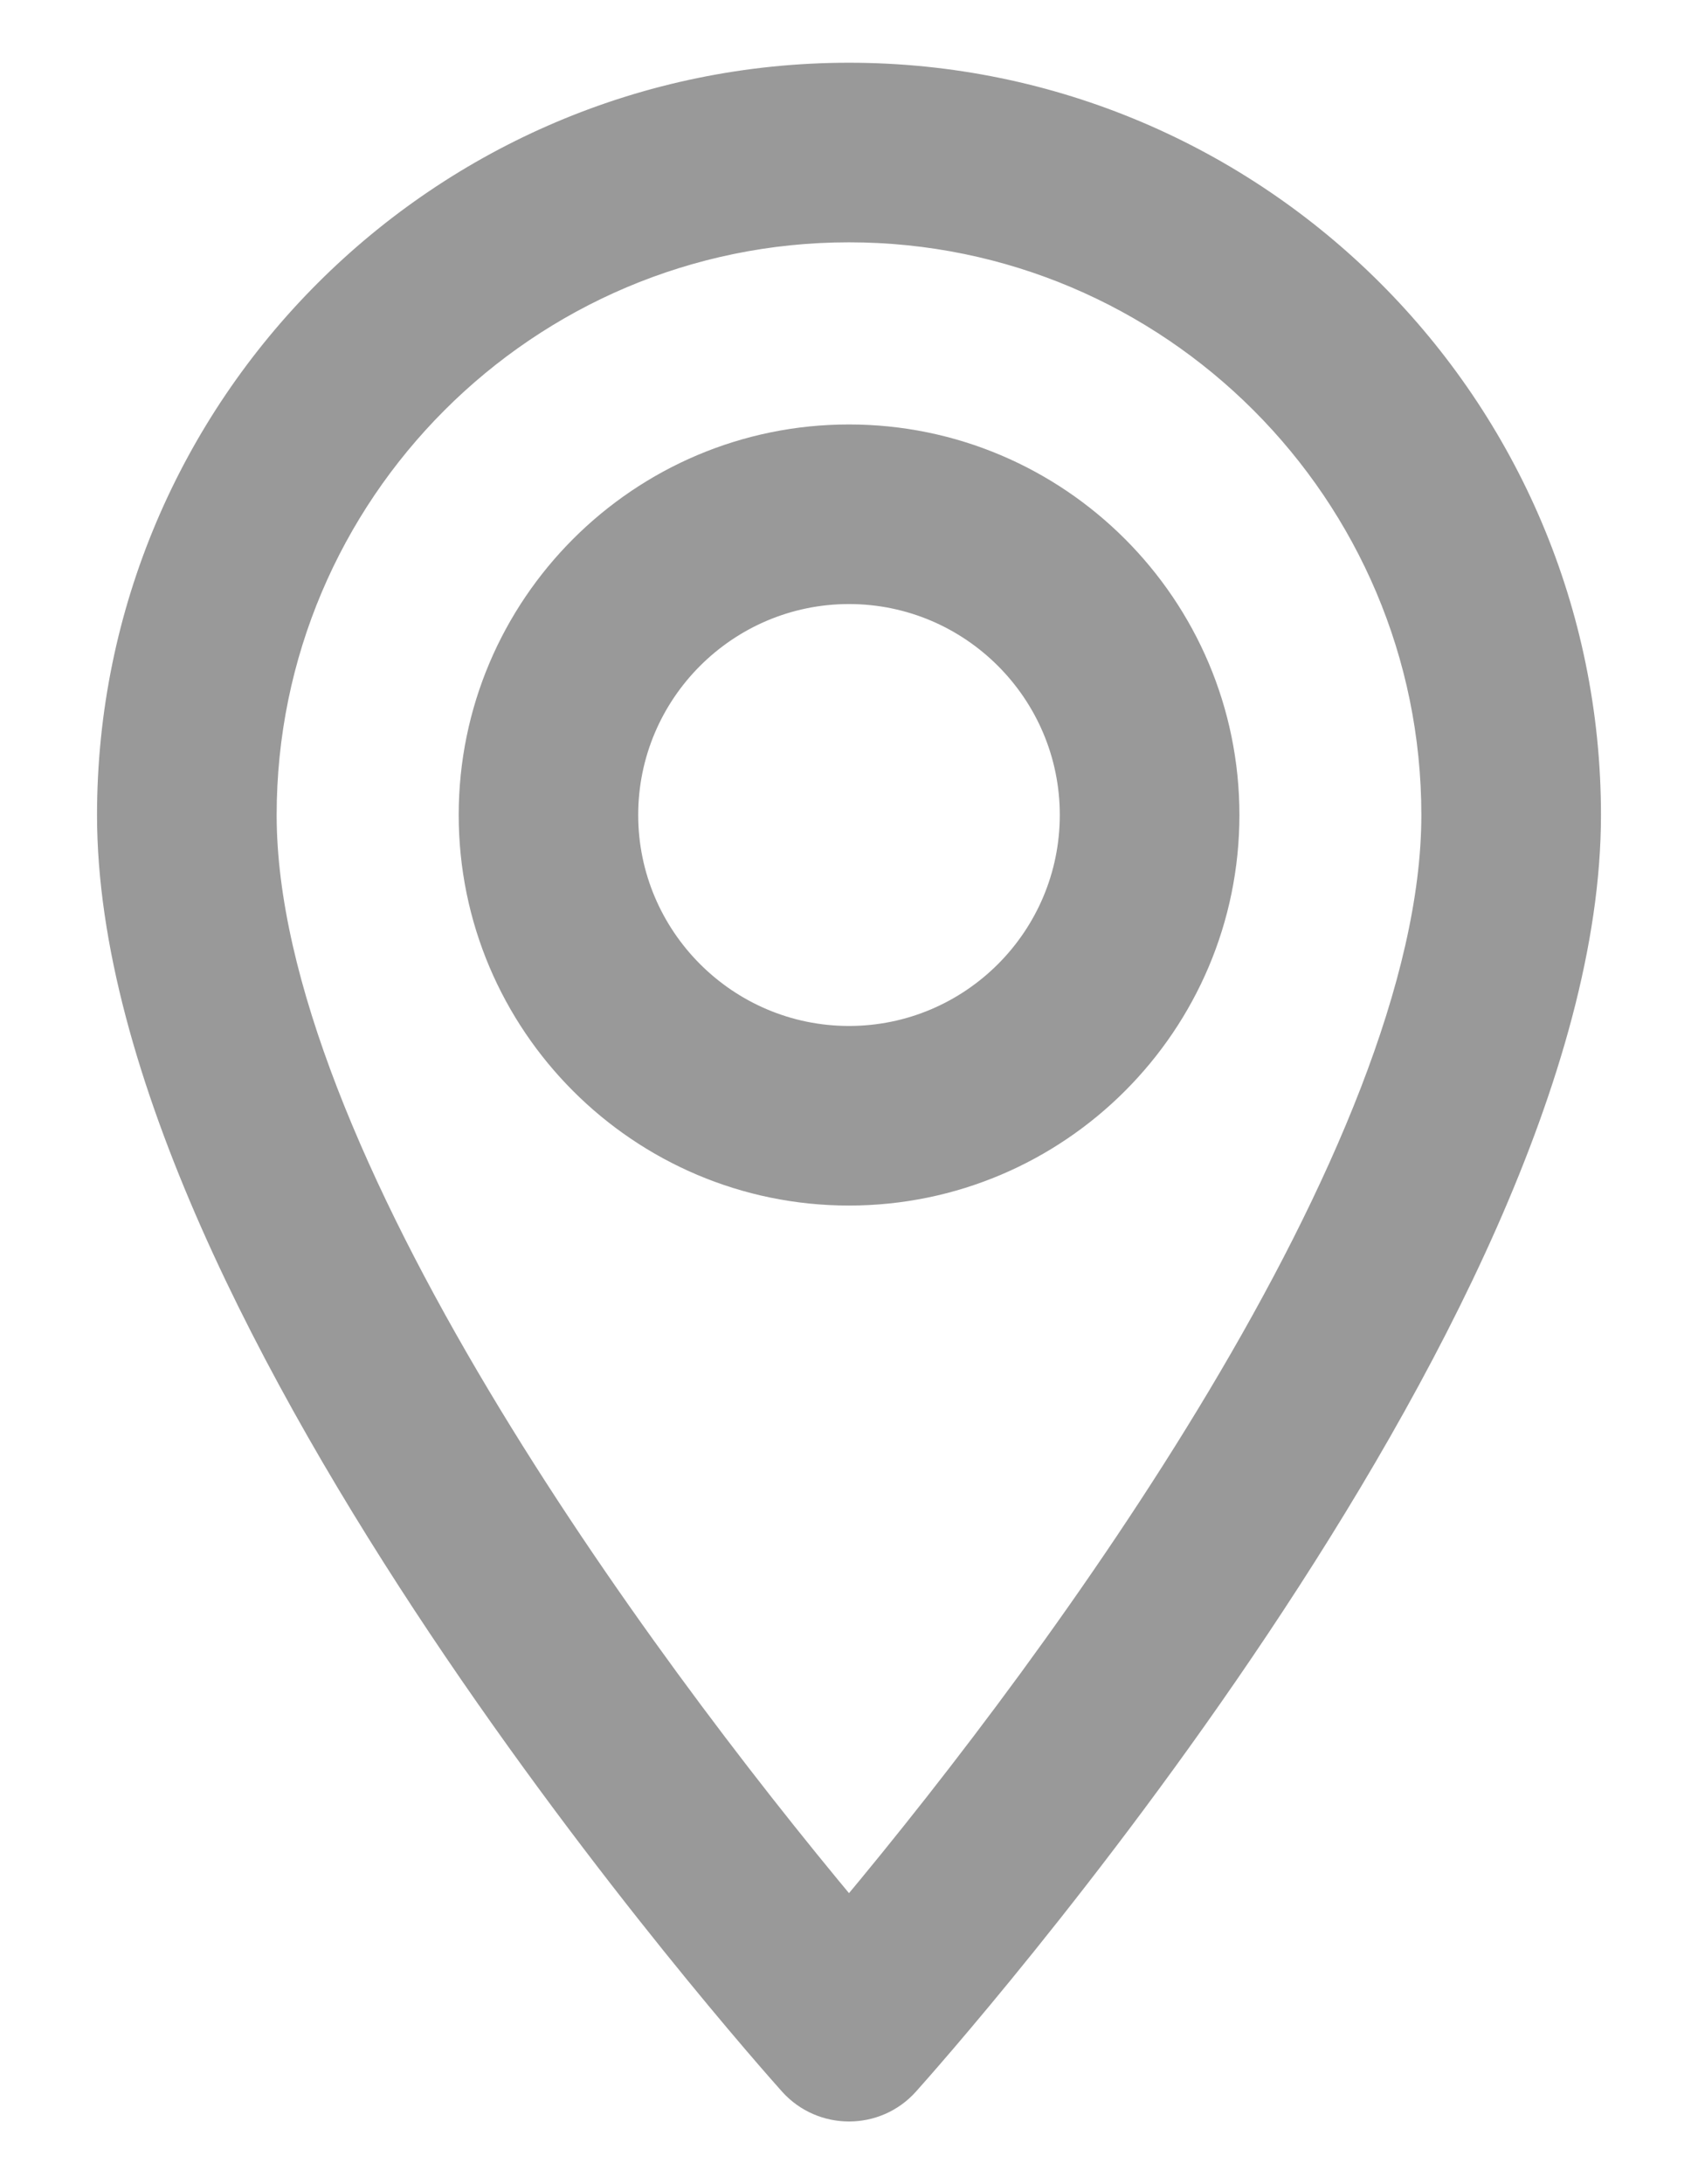
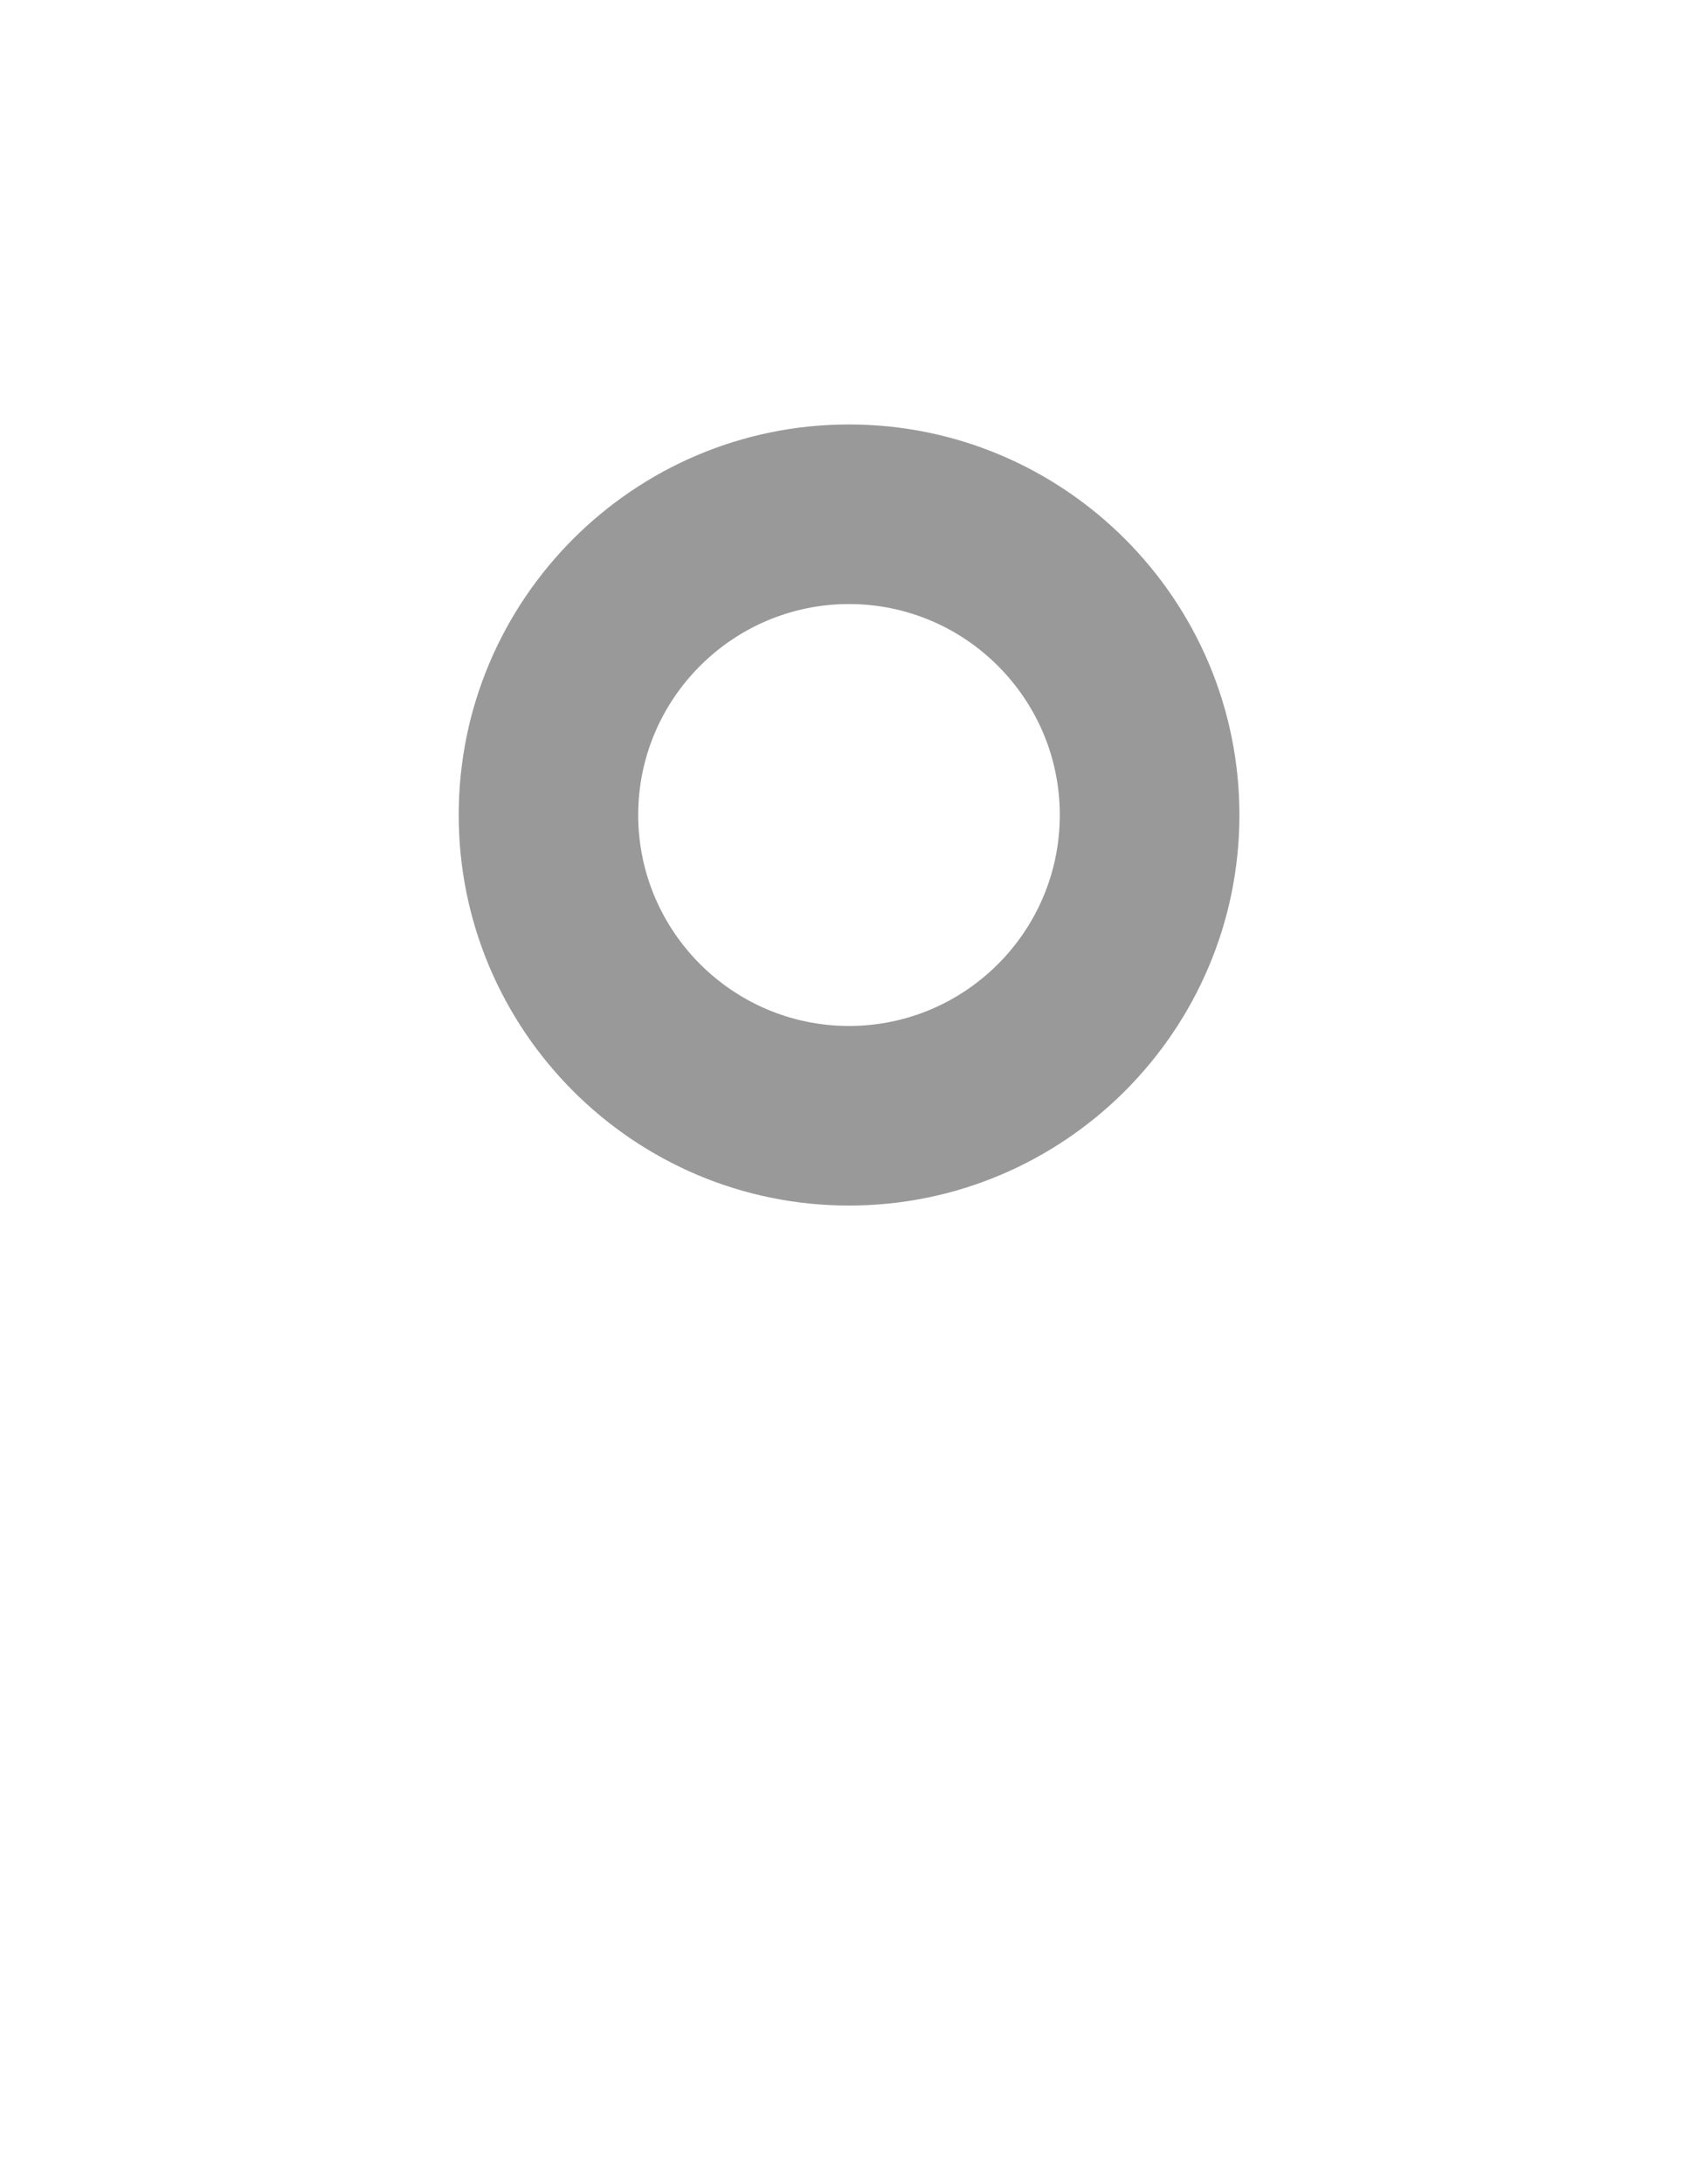
<svg xmlns="http://www.w3.org/2000/svg" width="14" height="18" viewBox="0 0 14 18" fill="none">
-   <path d="M7 0.617C10.364 0.617 13.1 3.353 13.1 6.717C13.1 7.763 12.758 8.924 12.249 10.076C11.739 11.229 11.057 12.381 10.37 13.41C8.997 15.466 7.595 17.039 7.477 17.171C7.223 17.454 6.778 17.454 6.523 17.171C6.406 17.04 5.004 15.466 3.63 13.41C2.943 12.381 2.261 11.229 1.751 10.076C1.242 8.924 0.9 7.763 0.9 6.717C0.9 3.353 3.636 0.617 7 0.617ZM7 1.897C4.343 1.897 2.181 4.059 2.181 6.717C2.181 8.096 2.945 9.839 3.948 11.516C4.92 13.142 6.107 14.69 7 15.758C7.894 14.69 9.08 13.142 10.052 11.516C11.055 9.839 11.819 8.096 11.819 6.717C11.819 4.059 9.657 1.897 7 1.897Z" fill="#999999" stroke="#999999" stroke-width="0.2" />
  <path d="M7 3.598C8.72 3.598 10.119 4.997 10.119 6.716C10.119 8.436 8.72 9.835 7 9.835C5.28 9.835 3.882 8.436 3.882 6.716C3.882 4.997 5.28 3.598 7 3.598ZM7 4.878C5.987 4.878 5.162 5.703 5.162 6.716C5.162 7.73 5.987 8.555 7 8.555C8.014 8.555 8.838 7.73 8.838 6.716C8.838 5.703 8.013 4.878 7 4.878Z" fill="#999999" stroke="#999999" stroke-width="0.2" />
</svg>